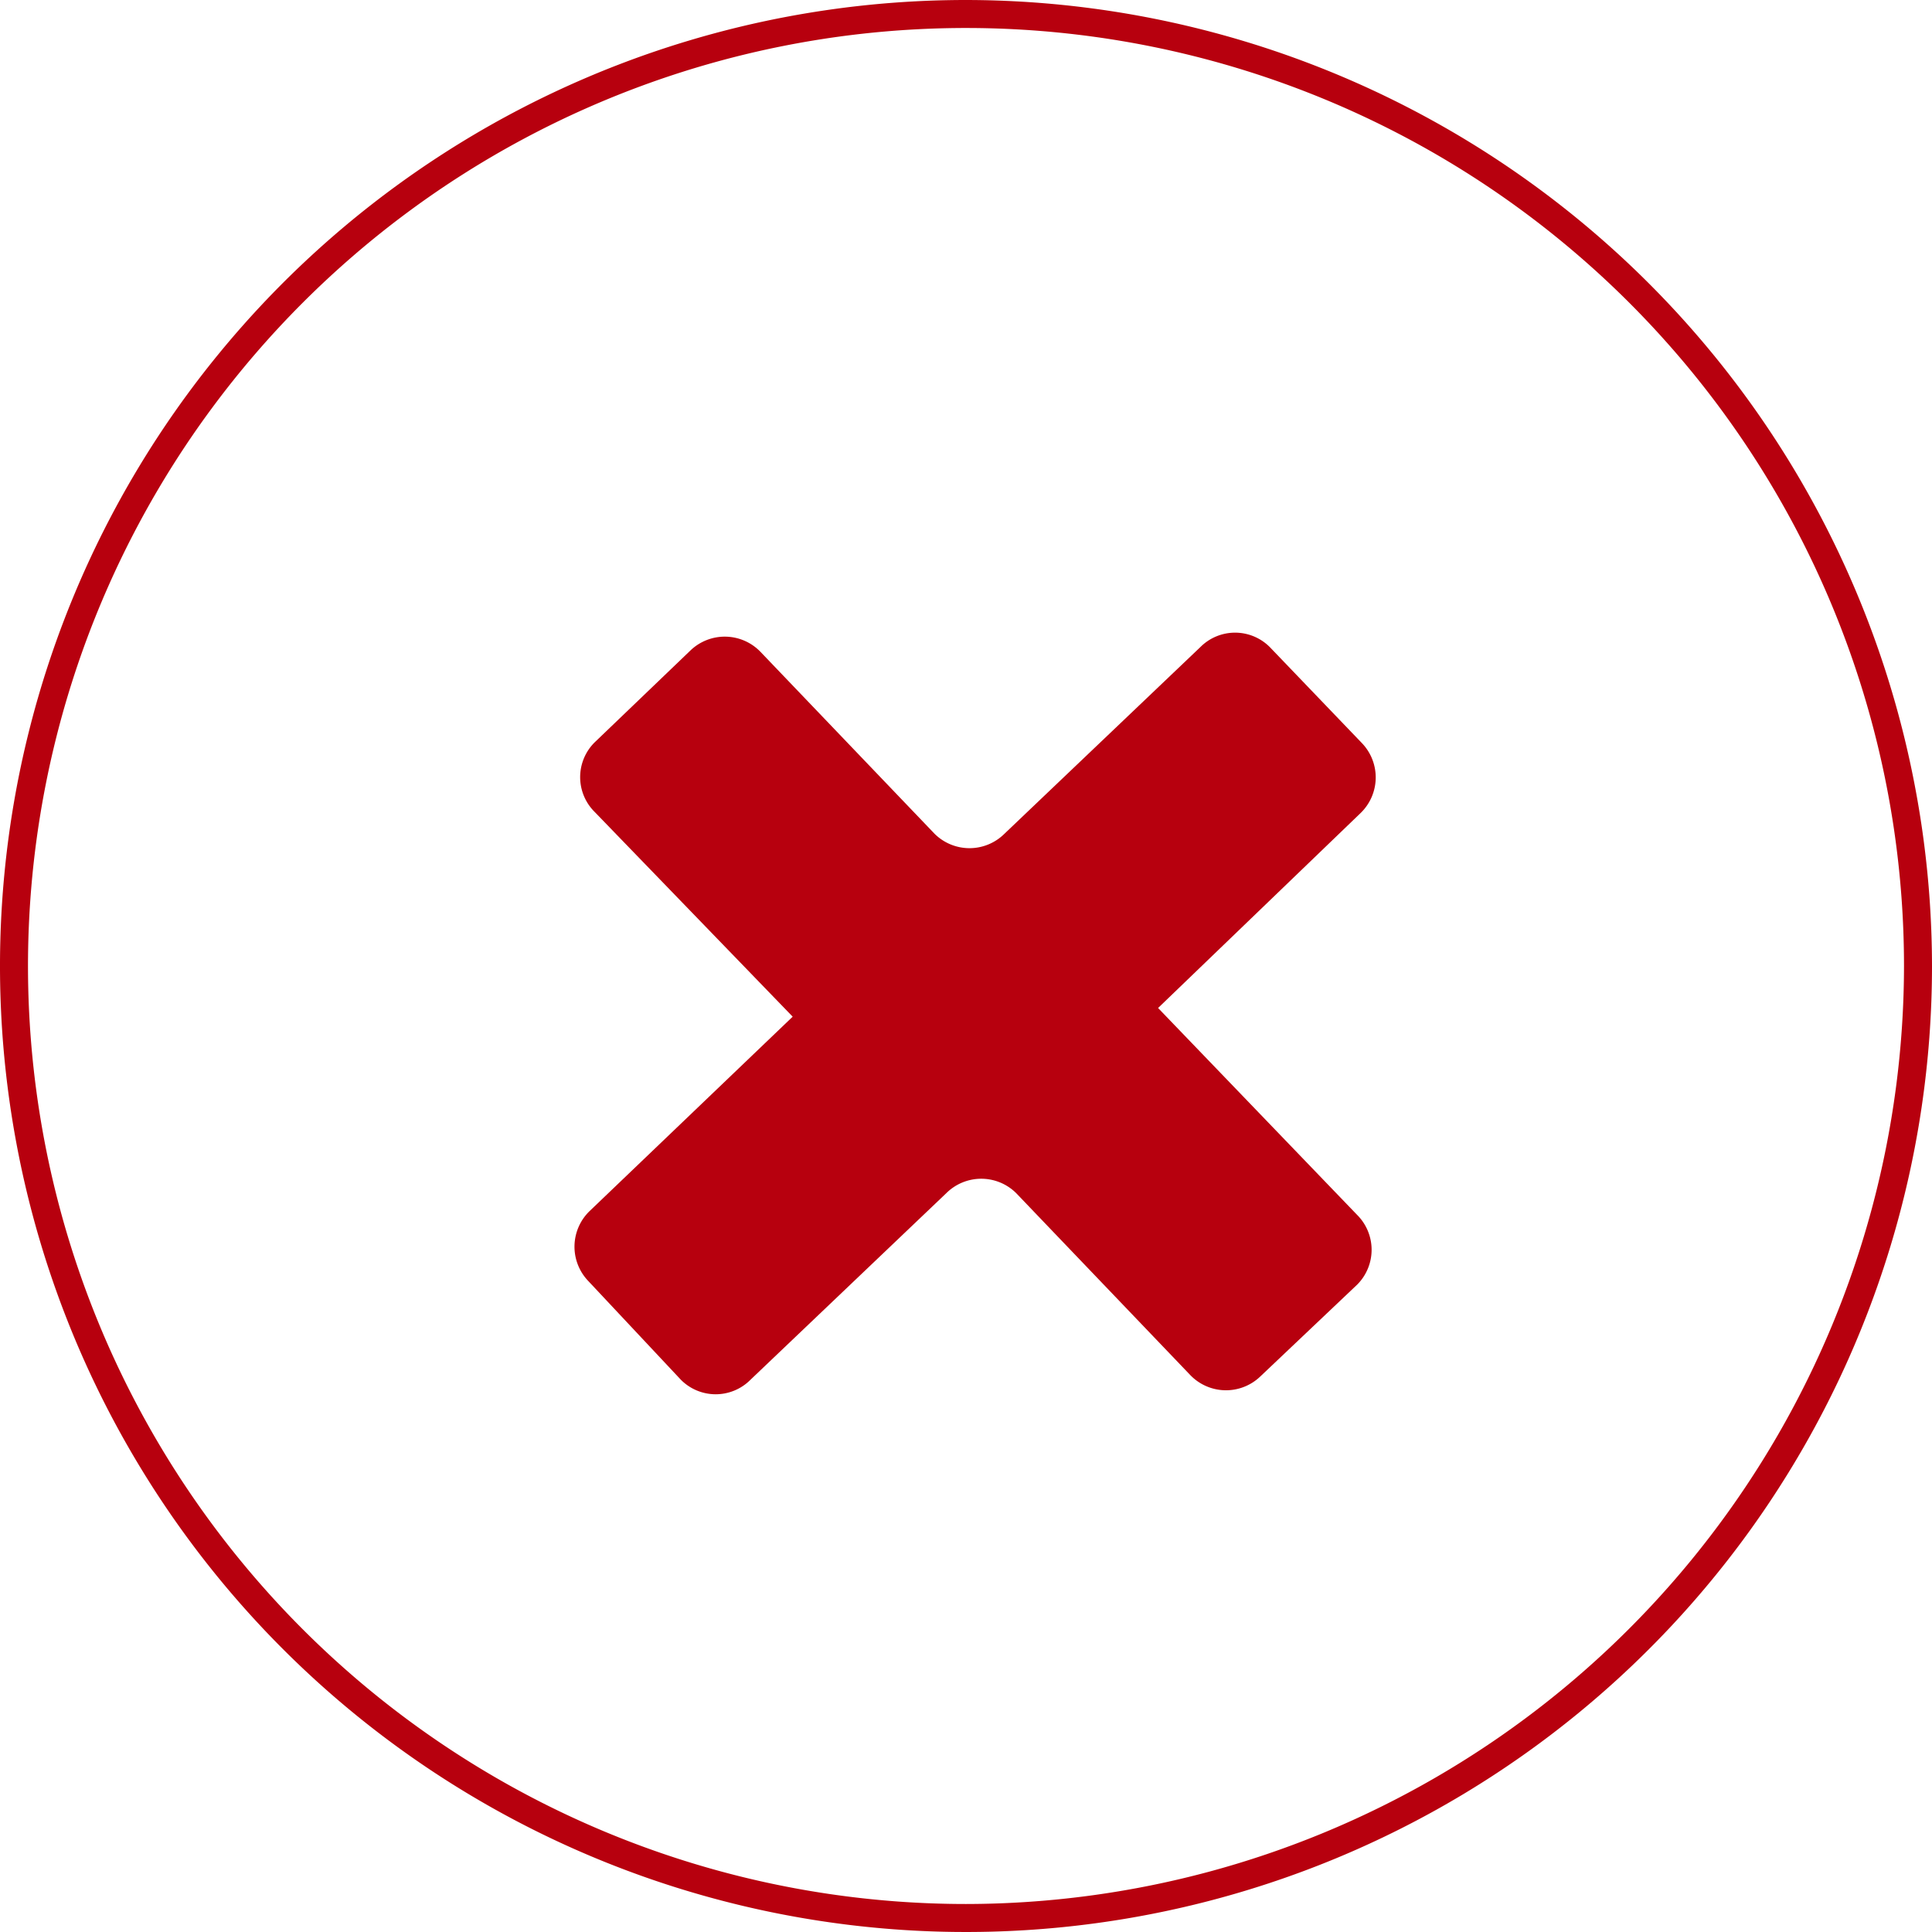
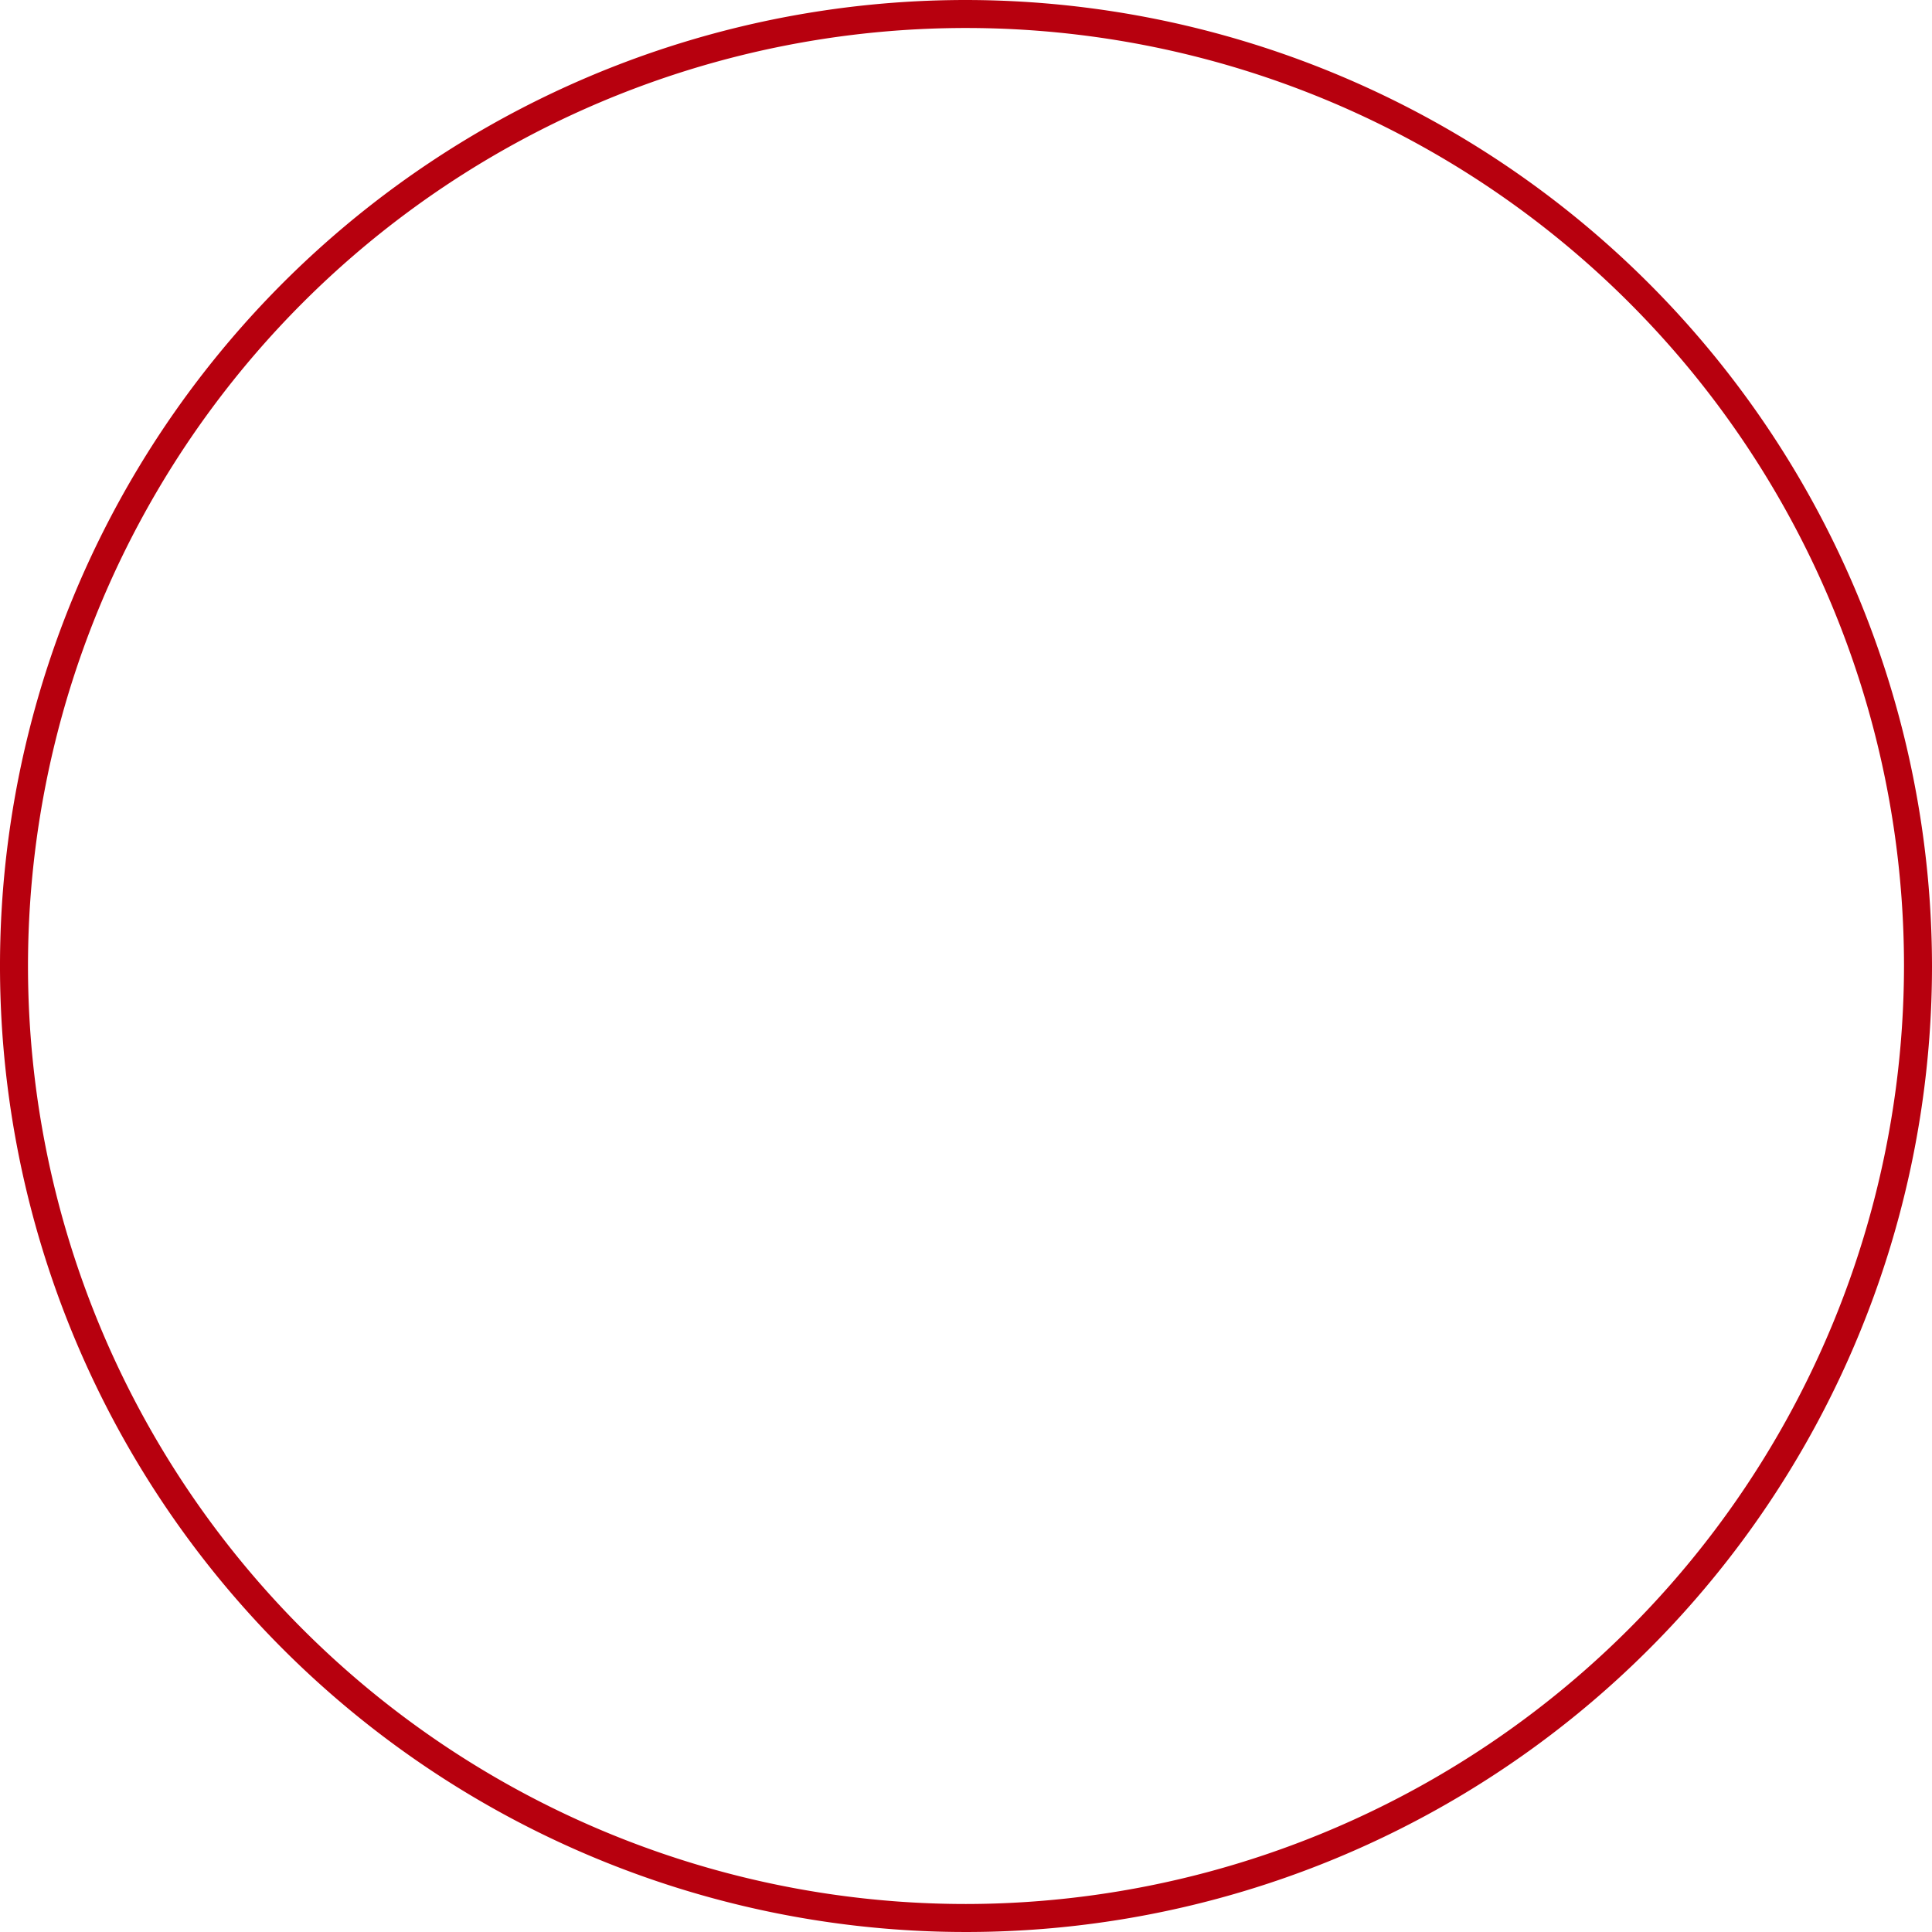
<svg xmlns="http://www.w3.org/2000/svg" viewBox="0 0 69 69">
  <defs>
    <style>.cls-1{fill:#b7000e;}</style>
  </defs>
  <title>Asset 21</title>
  <g id="Layer_2" data-name="Layer 2">
    <g id="Layer_1-2" data-name="Layer 1">
-       <path class="cls-1" d="M48.47,43.39a1.76,1.76,0,0,1,0,2.49L45,49.17a1.77,1.77,0,0,1-2.49-.06l-6.22-6.5a1.77,1.77,0,0,0-2.49,0l-7,6.67a1.75,1.75,0,0,1-2.48,0L21,45.74a1.77,1.77,0,0,1,.06-2.49l7.25-6.94L21.24,29a1.75,1.75,0,0,1,0-2.49l3.43-3.29a1.77,1.77,0,0,1,2.49.06l6.22,6.5a1.77,1.77,0,0,0,2.49,0l7-6.67a1.75,1.75,0,0,1,2.48,0l3.3,3.44a1.77,1.77,0,0,1-.06,2.49L41.36,36Z" />
      <path class="cls-1" d="M34.5,0A34.5,34.5,0,1,0,69,34.5,34.54,34.54,0,0,0,34.5,0Zm0,68A33.5,33.5,0,1,1,68,34.5,33.54,33.54,0,0,1,34.5,68Z" />
    </g>
  </g>
</svg>